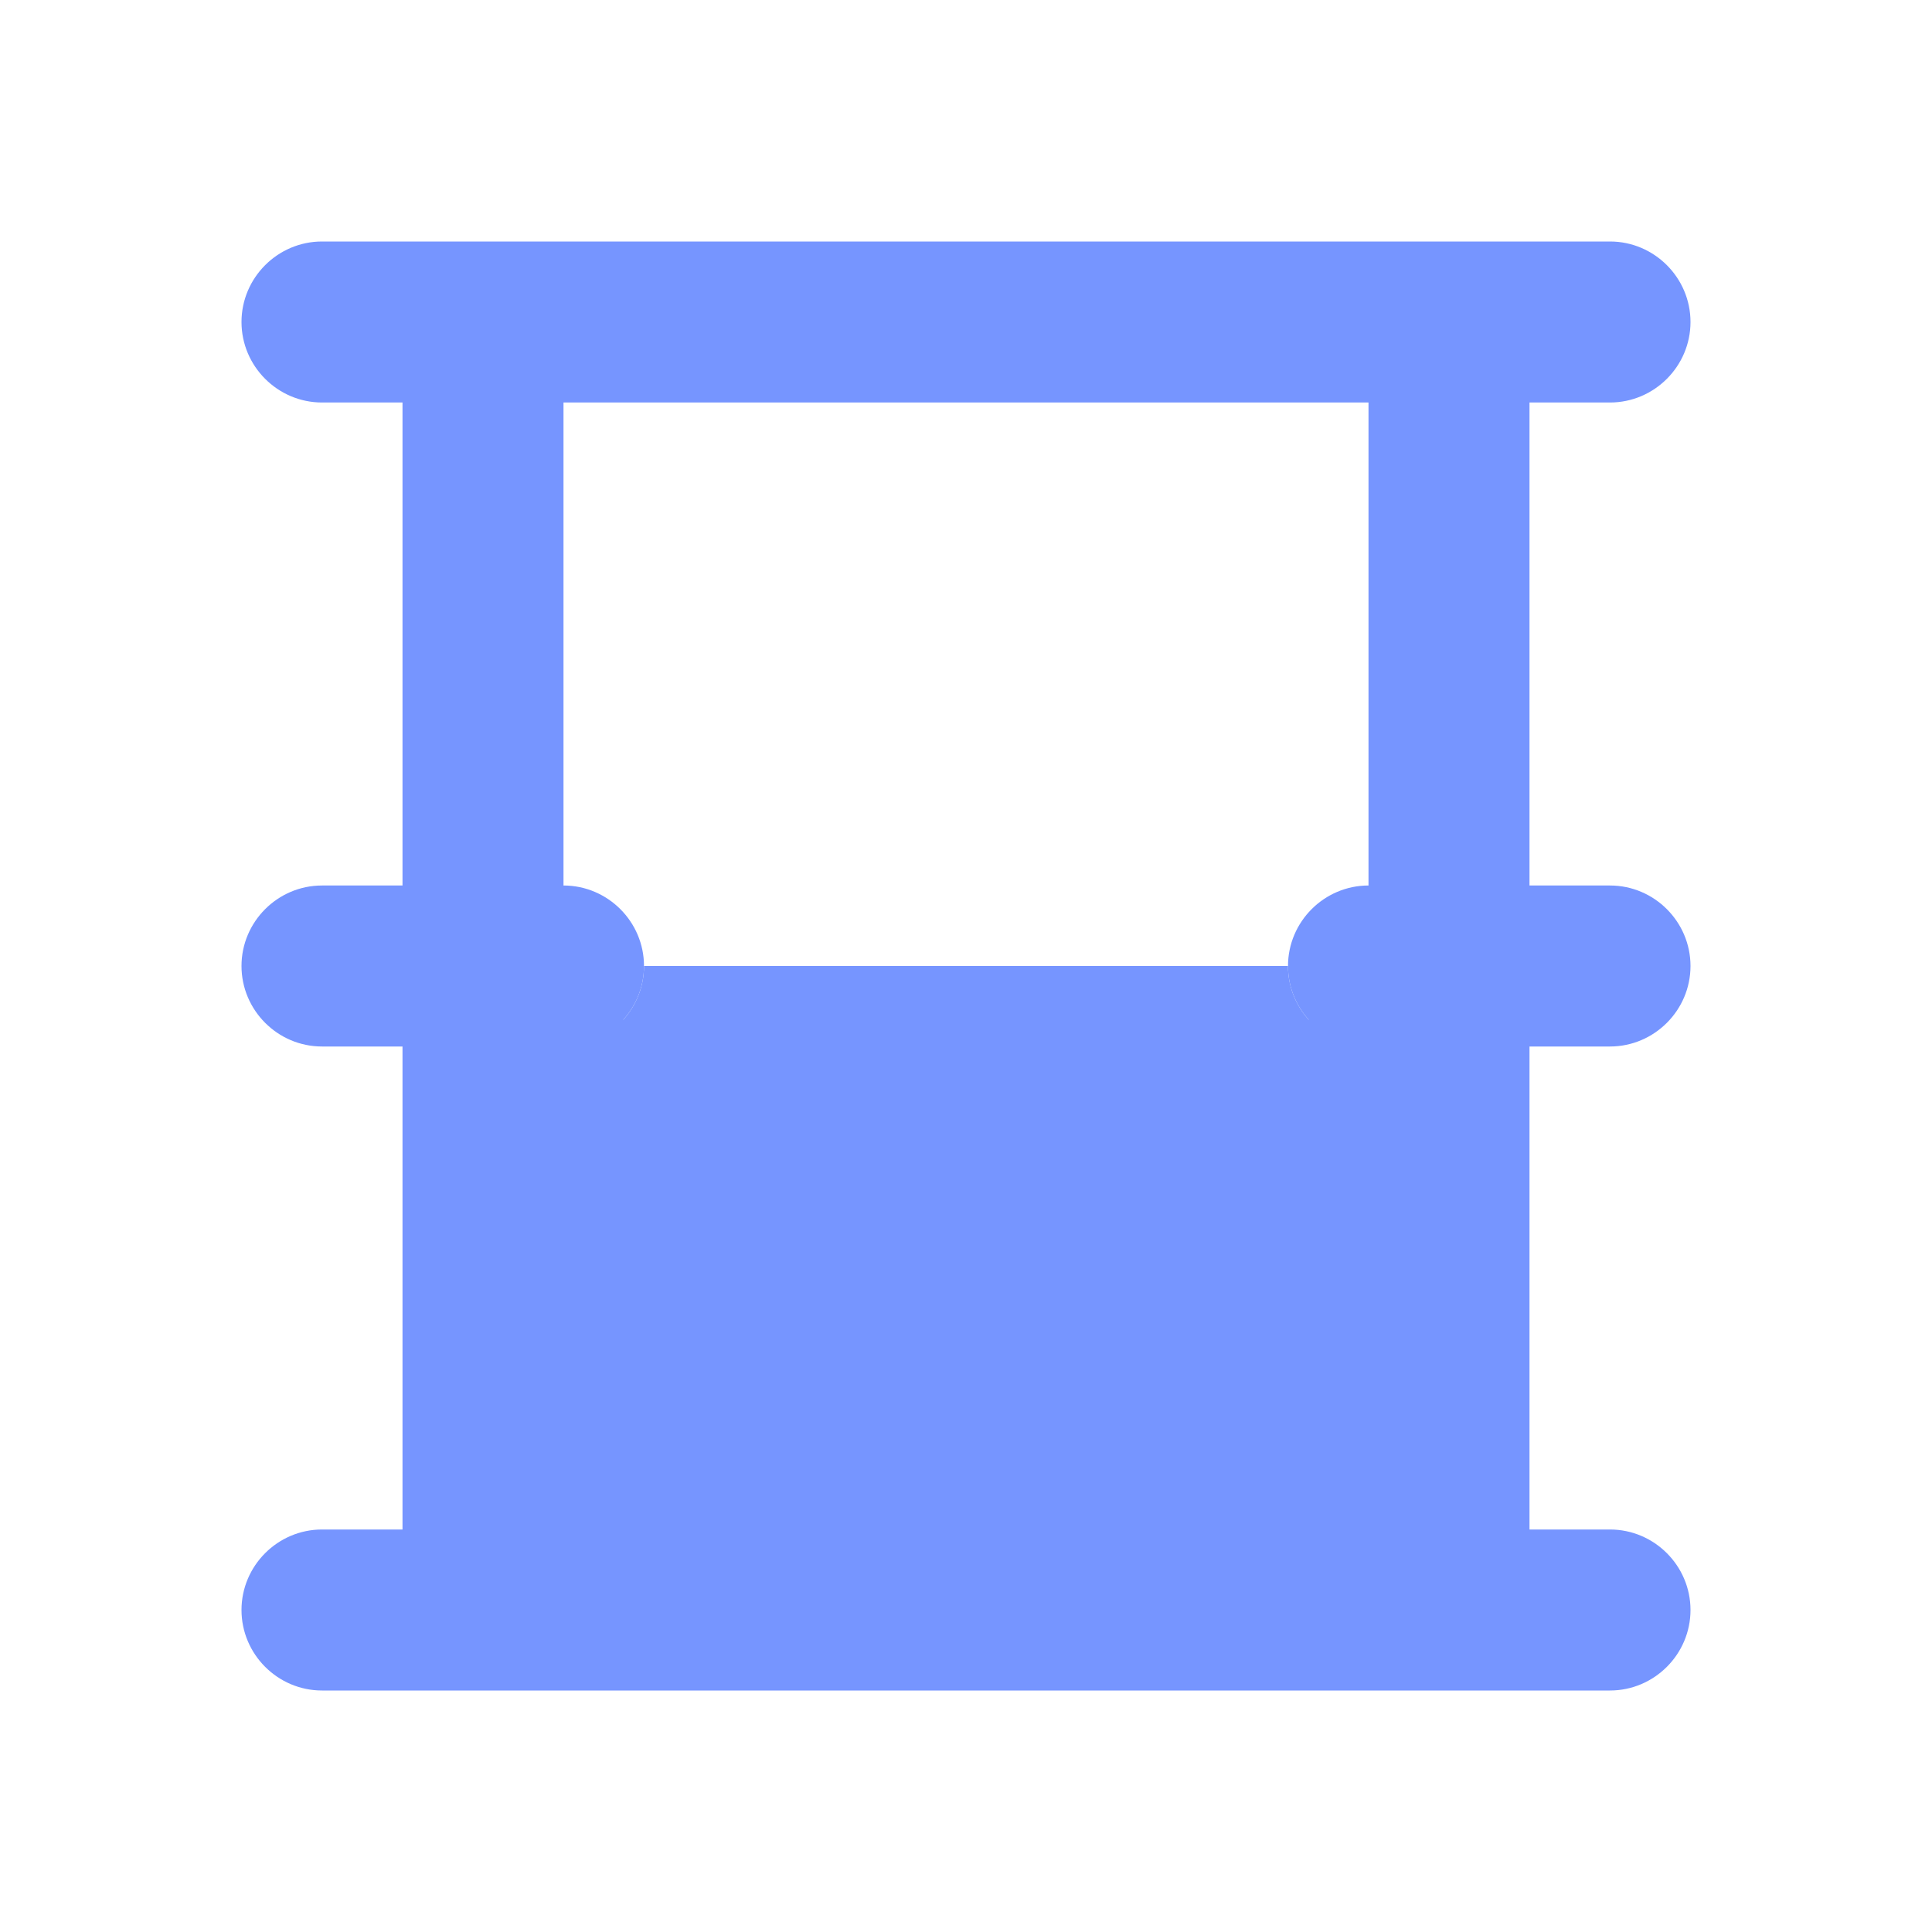
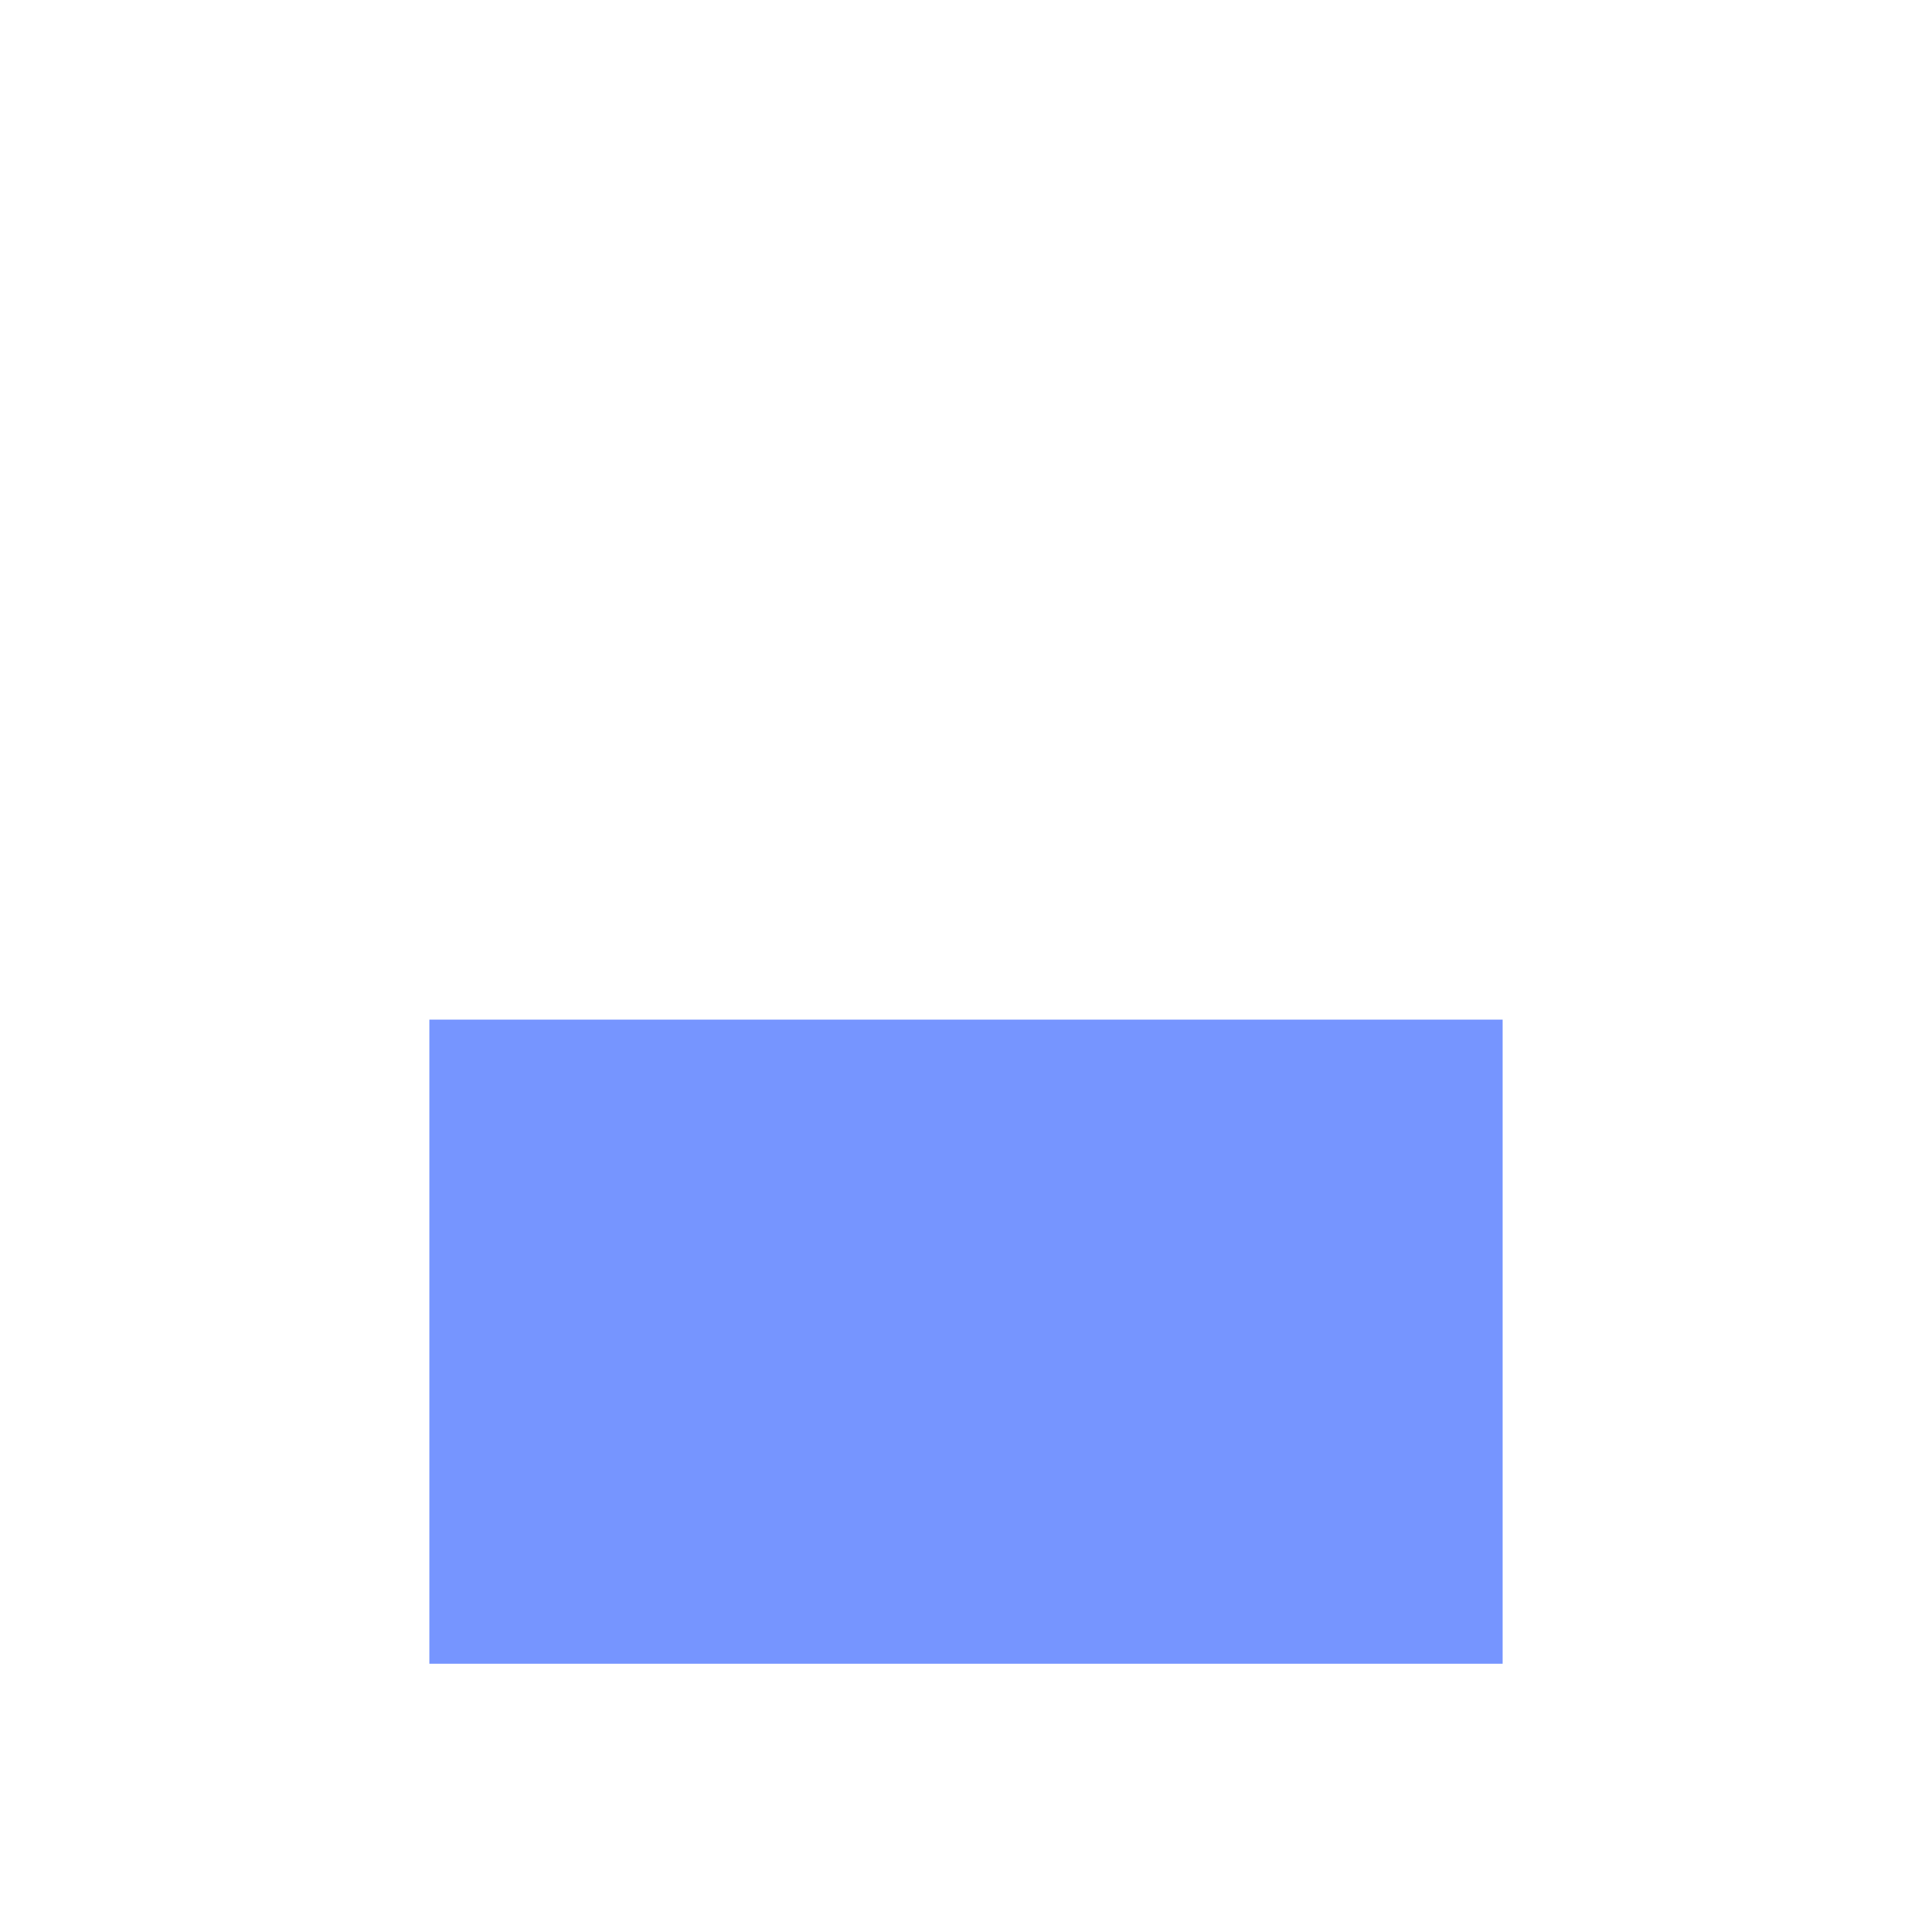
<svg xmlns="http://www.w3.org/2000/svg" width="36" height="36" viewBox="0 0 36 36" fill="none">
-   <path d="M30 19.5C30.825 19.5 31.5 18.825 31.5 18C31.5 17.175 30.825 16.5 30 16.5H28.5V7.5H30C30.825 7.5 31.5 6.825 31.5 6C31.5 5.175 30.825 4.5 30 4.5H6C5.175 4.5 4.5 5.175 4.5 6C4.5 6.825 5.175 7.5 6 7.5H7.5V16.5H6C5.175 16.5 4.5 17.175 4.5 18C4.5 18.825 5.175 19.5 6 19.5H7.5V28.5H6C5.175 28.5 4.5 29.175 4.5 30C4.5 30.825 5.175 31.5 6 31.5H30C30.825 31.5 31.5 30.825 31.5 30C31.5 29.175 30.825 28.5 30 28.5H28.5V19.5H30ZM25.5 28.5H10.5V19.5C11.325 19.5 12 18.825 12 18C12 17.175 11.325 16.5 10.5 16.5V7.5H25.5V16.5C24.675 16.5 24 17.175 24 18C24 18.825 24.675 19.5 25.5 19.5V28.5Z" fill="#7695FF" />
-   <path d="M10.5 28.5H25.5V19.5C24.675 19.5 24 18.825 24 18H12C12 18.825 11.325 19.5 10.5 19.5V28.5Z" fill="#7695FF" />
  <rect x="8" y="19" width="20" height="12" fill="#7695FF" />
</svg>